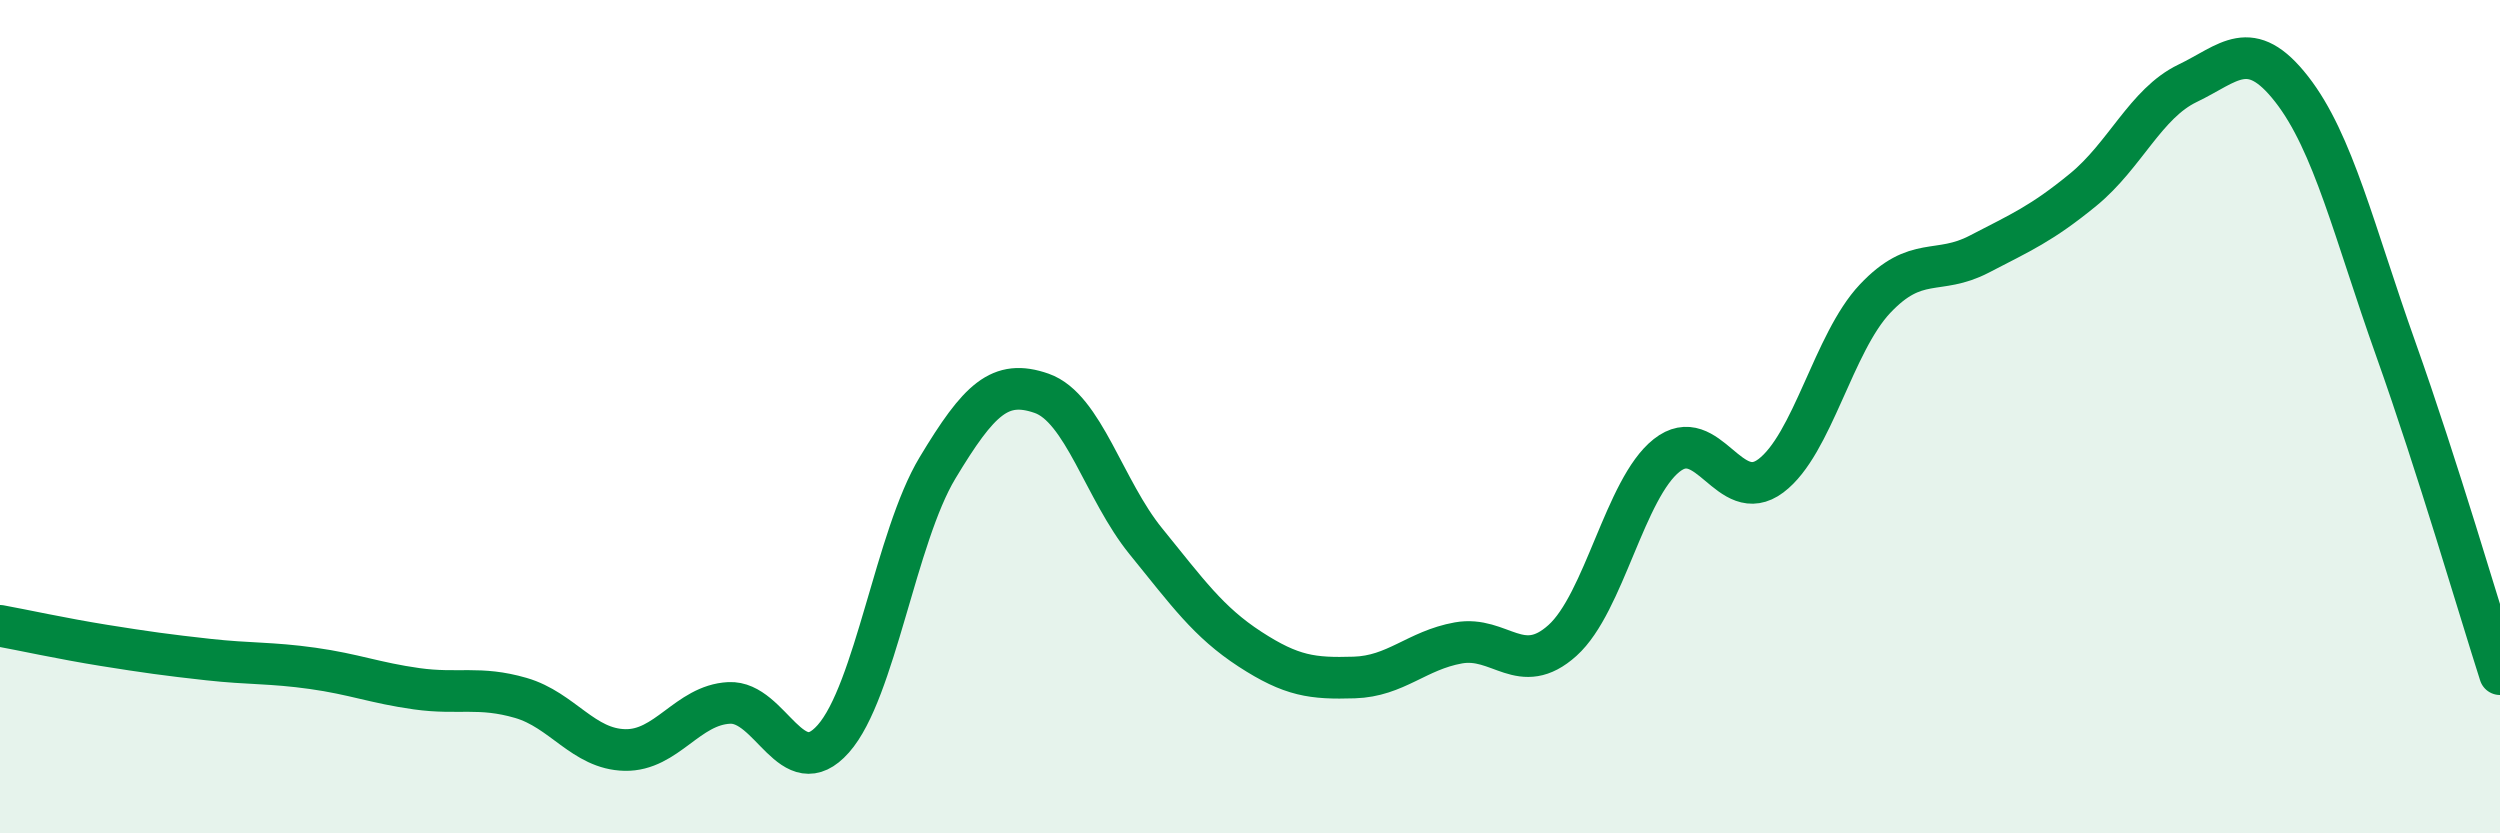
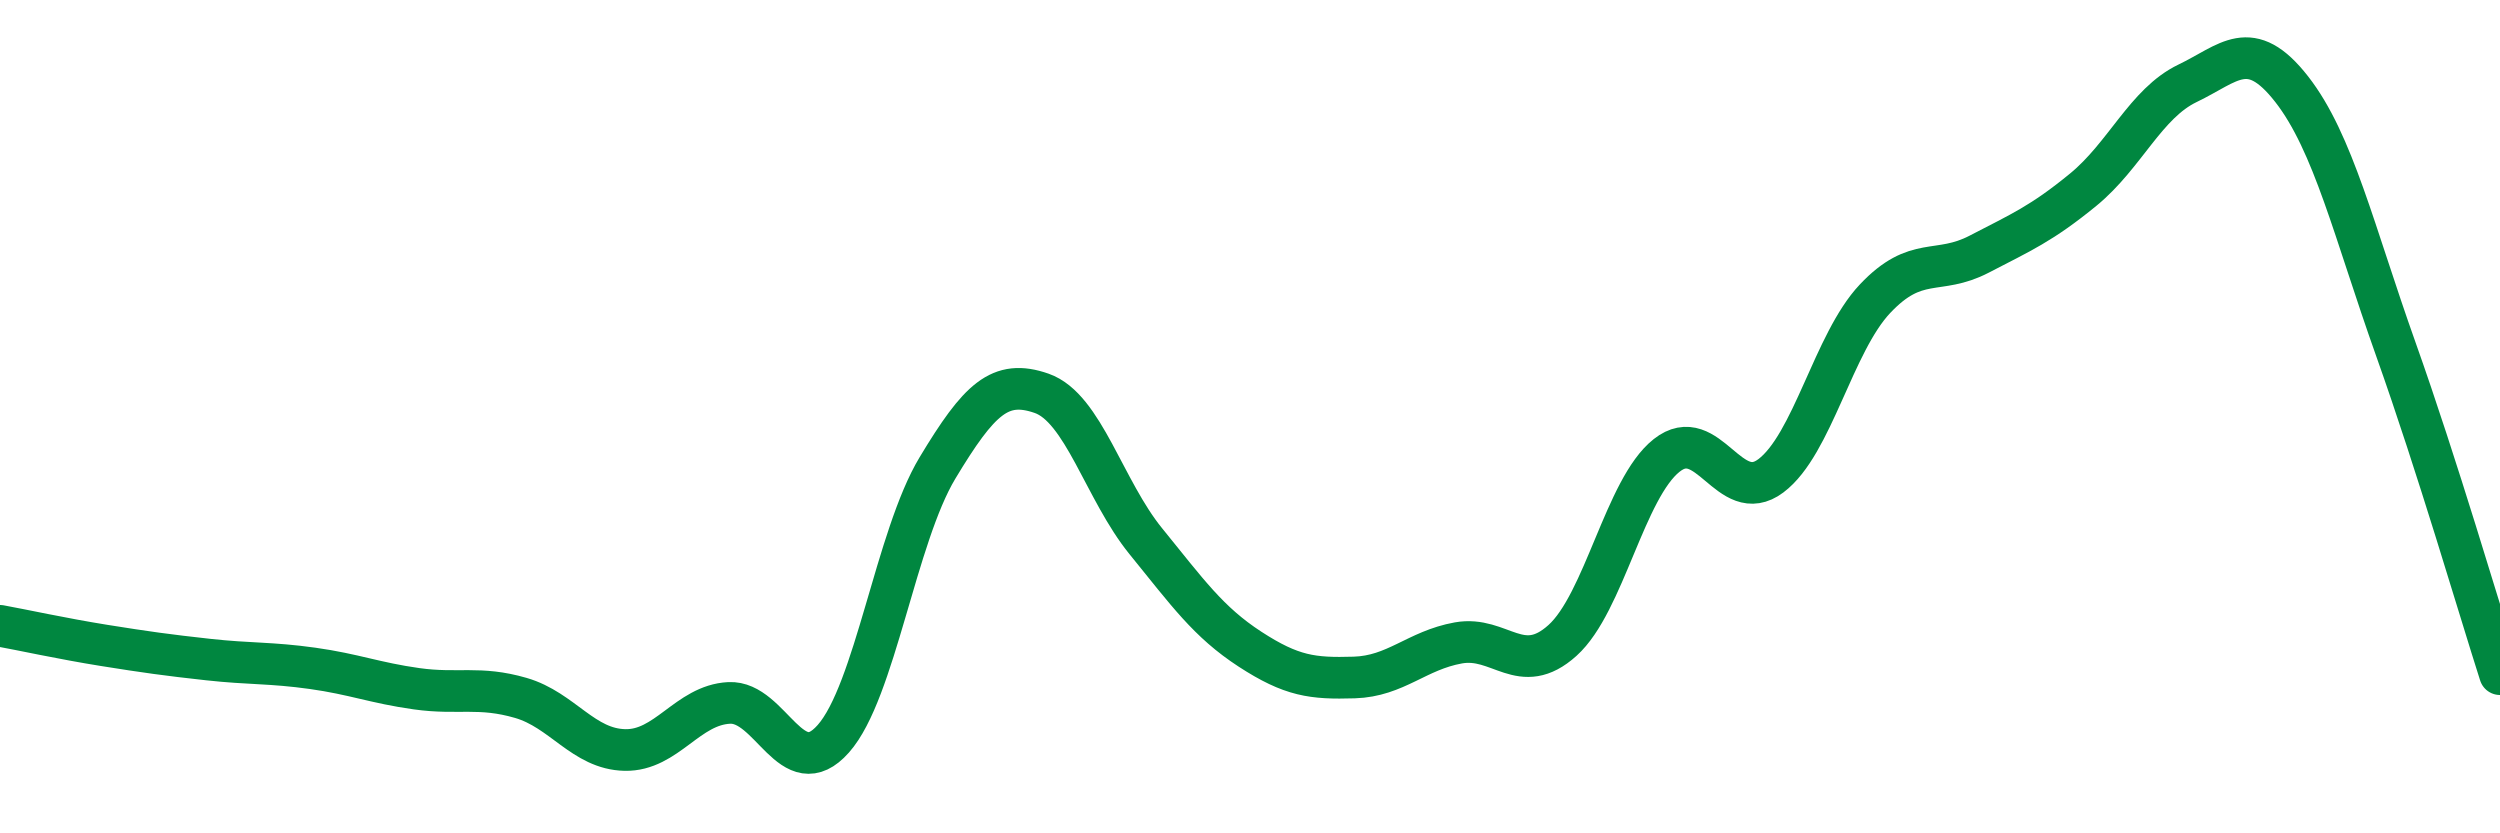
<svg xmlns="http://www.w3.org/2000/svg" width="60" height="20" viewBox="0 0 60 20">
-   <path d="M 0,15.02 C 0.5,15.11 1.5,15.33 2.5,15.49 C 3.5,15.65 4,15.72 5,15.83 C 6,15.94 6.5,15.9 7.5,16.04 C 8.5,16.18 9,16.39 10,16.53 C 11,16.67 11.5,16.46 12.5,16.75 C 13.5,17.04 14,17.98 15,18 C 16,18.02 16.5,16.92 17.5,16.87 C 18.5,16.82 19,18.86 20,17.73 C 21,16.6 21.5,12.89 22.5,11.23 C 23.5,9.57 24,9.09 25,9.44 C 26,9.79 26.5,11.76 27.5,12.99 C 28.5,14.22 29,14.93 30,15.58 C 31,16.23 31.5,16.29 32.5,16.26 C 33.5,16.23 34,15.61 35,15.43 C 36,15.25 36.5,16.27 37.5,15.37 C 38.5,14.47 39,11.72 40,10.93 C 41,10.14 41.5,12.17 42.5,11.42 C 43.5,10.67 44,8.23 45,7.17 C 46,6.11 46.5,6.62 47.5,6.1 C 48.5,5.58 49,5.37 50,4.55 C 51,3.73 51.5,2.48 52.5,2 C 53.5,1.52 54,0.86 55,2.14 C 56,3.42 56.5,5.57 57.5,8.38 C 58.5,11.19 59.5,14.62 60,16.18L60 20L0 20Z" fill="#008740" opacity="0.1" stroke-linecap="round" stroke-linejoin="round" />
  <path d="M 0,15.02 C 0.5,15.11 1.5,15.33 2.5,15.49 C 3.5,15.65 4,15.72 5,15.83 C 6,15.94 6.5,15.9 7.5,16.04 C 8.5,16.18 9,16.39 10,16.53 C 11,16.67 11.5,16.46 12.5,16.75 C 13.5,17.04 14,17.98 15,18 C 16,18.02 16.5,16.92 17.5,16.87 C 18.5,16.82 19,18.86 20,17.73 C 21,16.6 21.5,12.89 22.5,11.23 C 23.5,9.57 24,9.09 25,9.44 C 26,9.79 26.5,11.76 27.5,12.99 C 28.5,14.22 29,14.93 30,15.58 C 31,16.23 31.5,16.29 32.5,16.26 C 33.5,16.23 34,15.61 35,15.43 C 36,15.25 36.5,16.27 37.5,15.37 C 38.5,14.47 39,11.72 40,10.93 C 41,10.14 41.5,12.17 42.5,11.42 C 43.5,10.67 44,8.23 45,7.17 C 46,6.11 46.5,6.62 47.5,6.1 C 48.5,5.58 49,5.37 50,4.55 C 51,3.73 51.5,2.48 52.5,2 C 53.5,1.52 54,0.86 55,2.14 C 56,3.42 56.5,5.57 57.5,8.38 C 58.5,11.19 59.5,14.62 60,16.18" stroke="#008740" stroke-width="1" fill="none" stroke-linecap="round" stroke-linejoin="round" />
</svg>